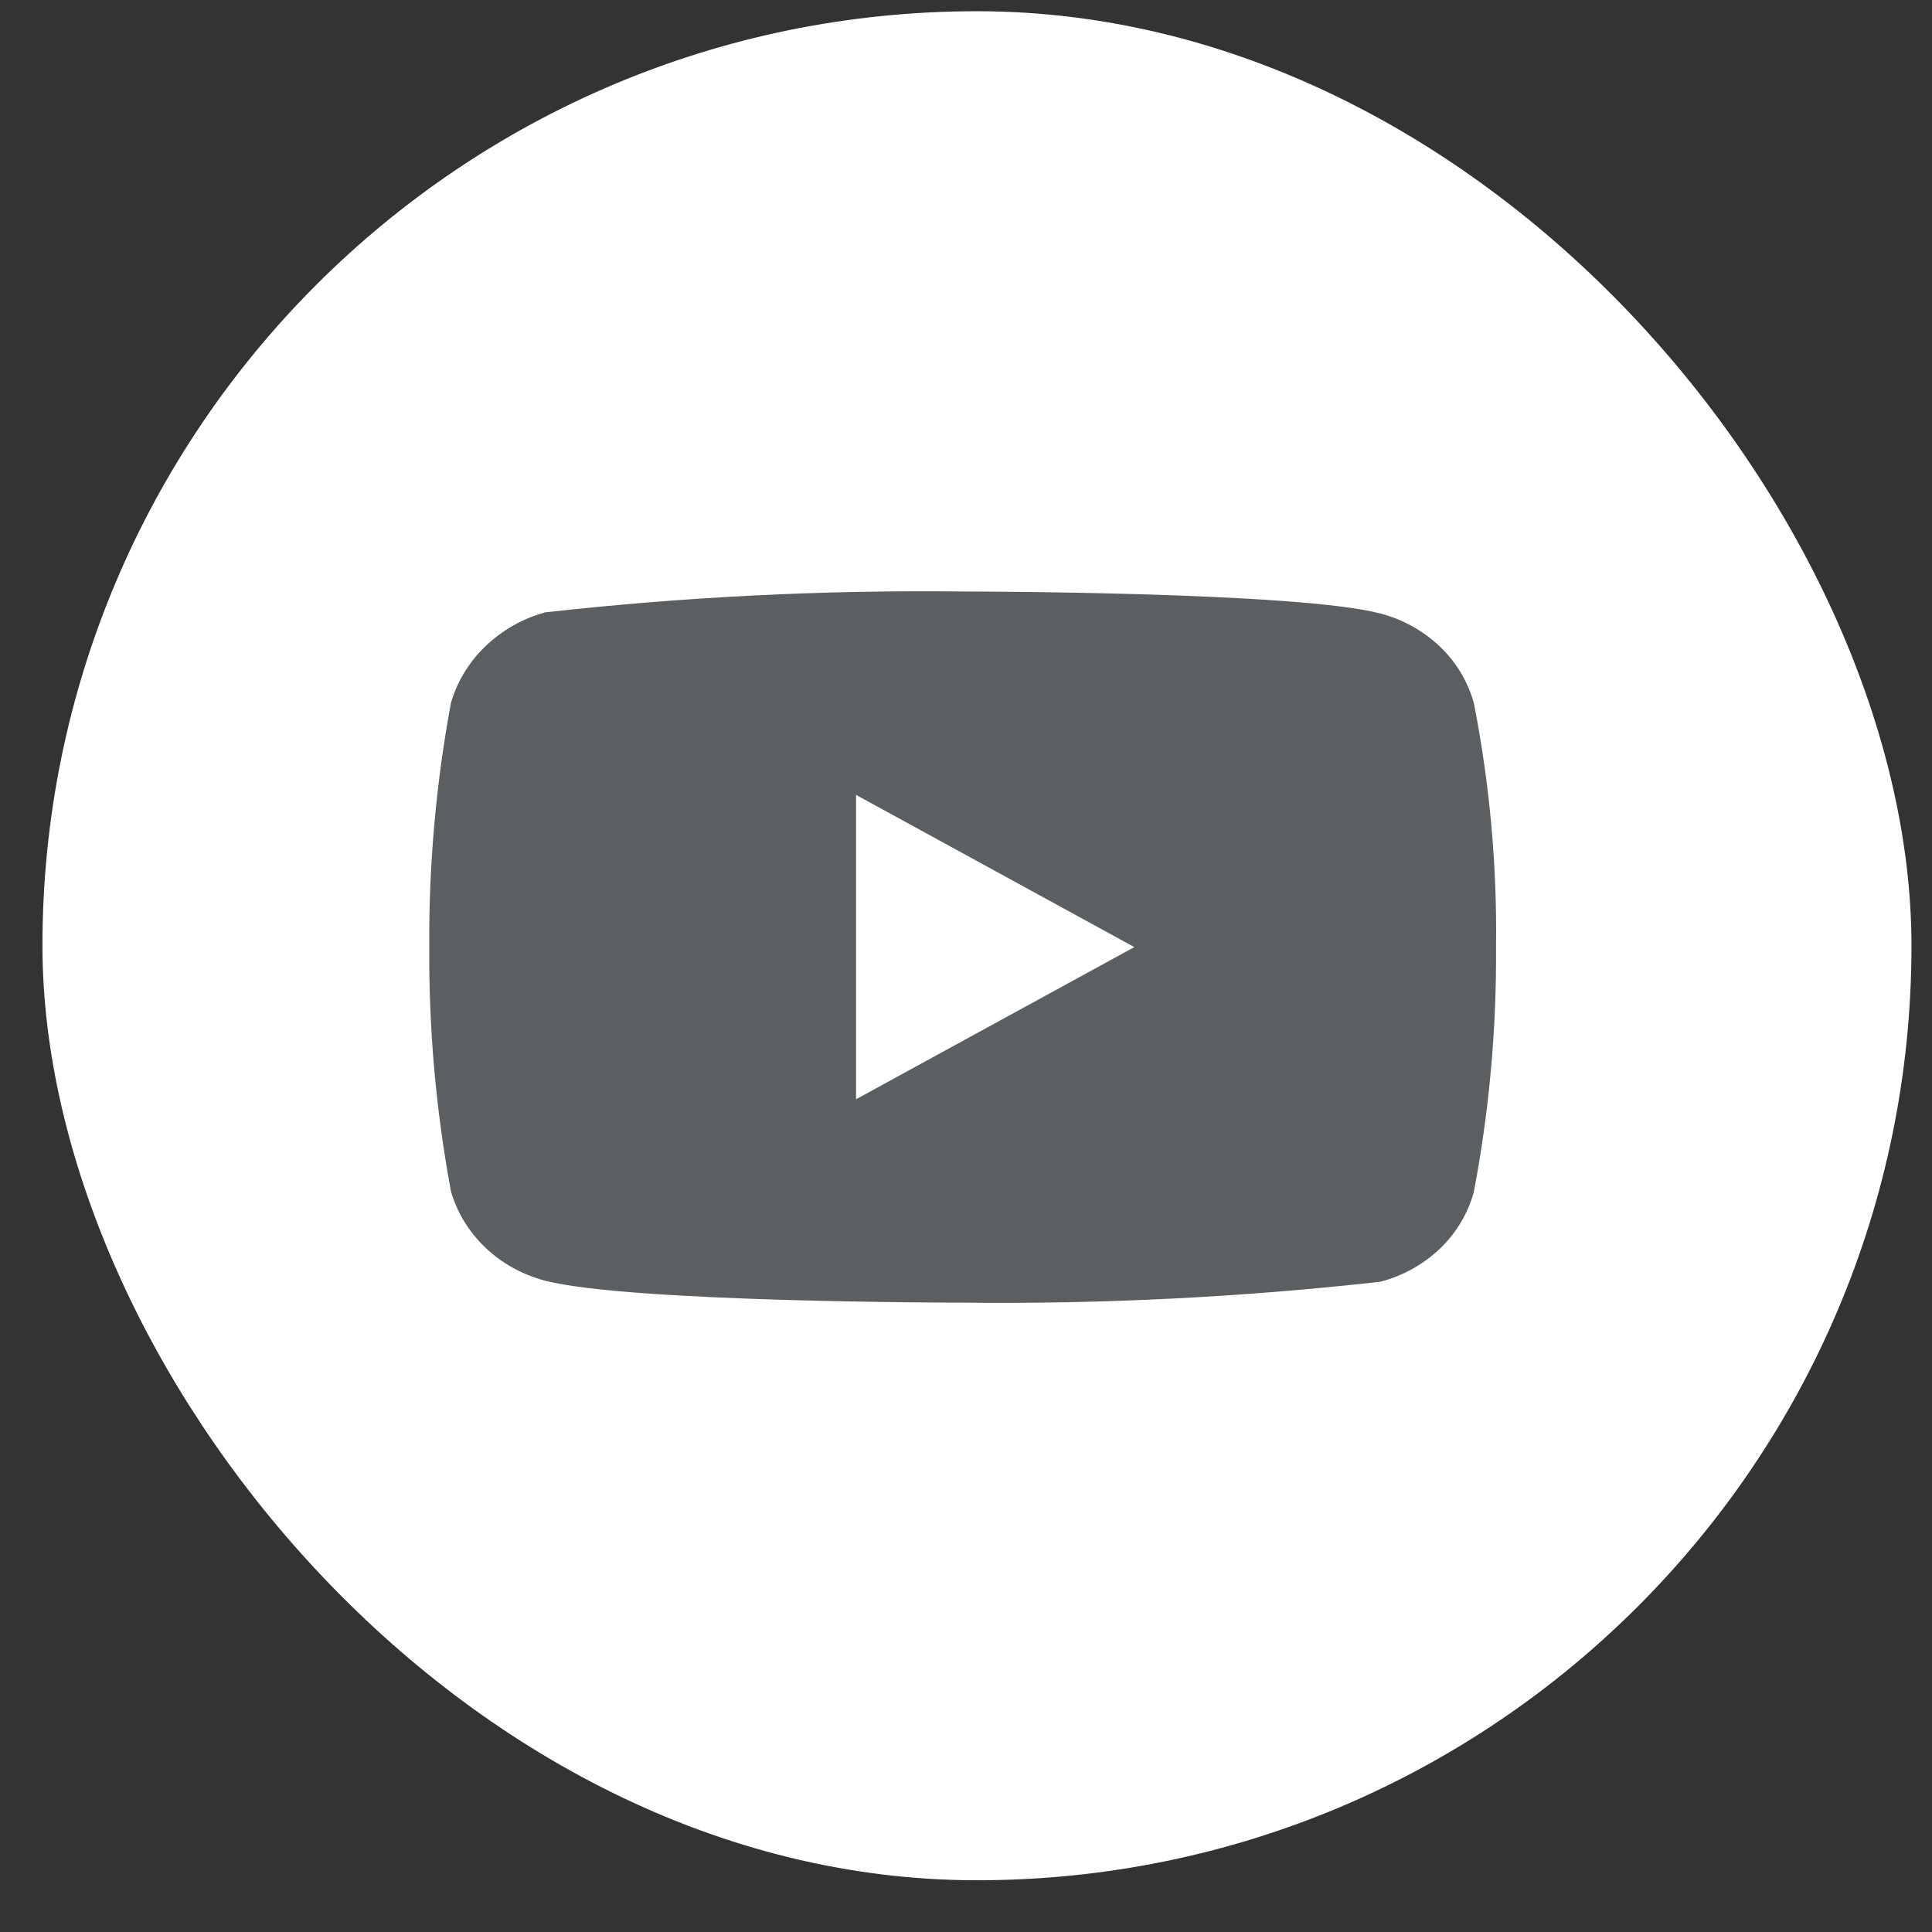
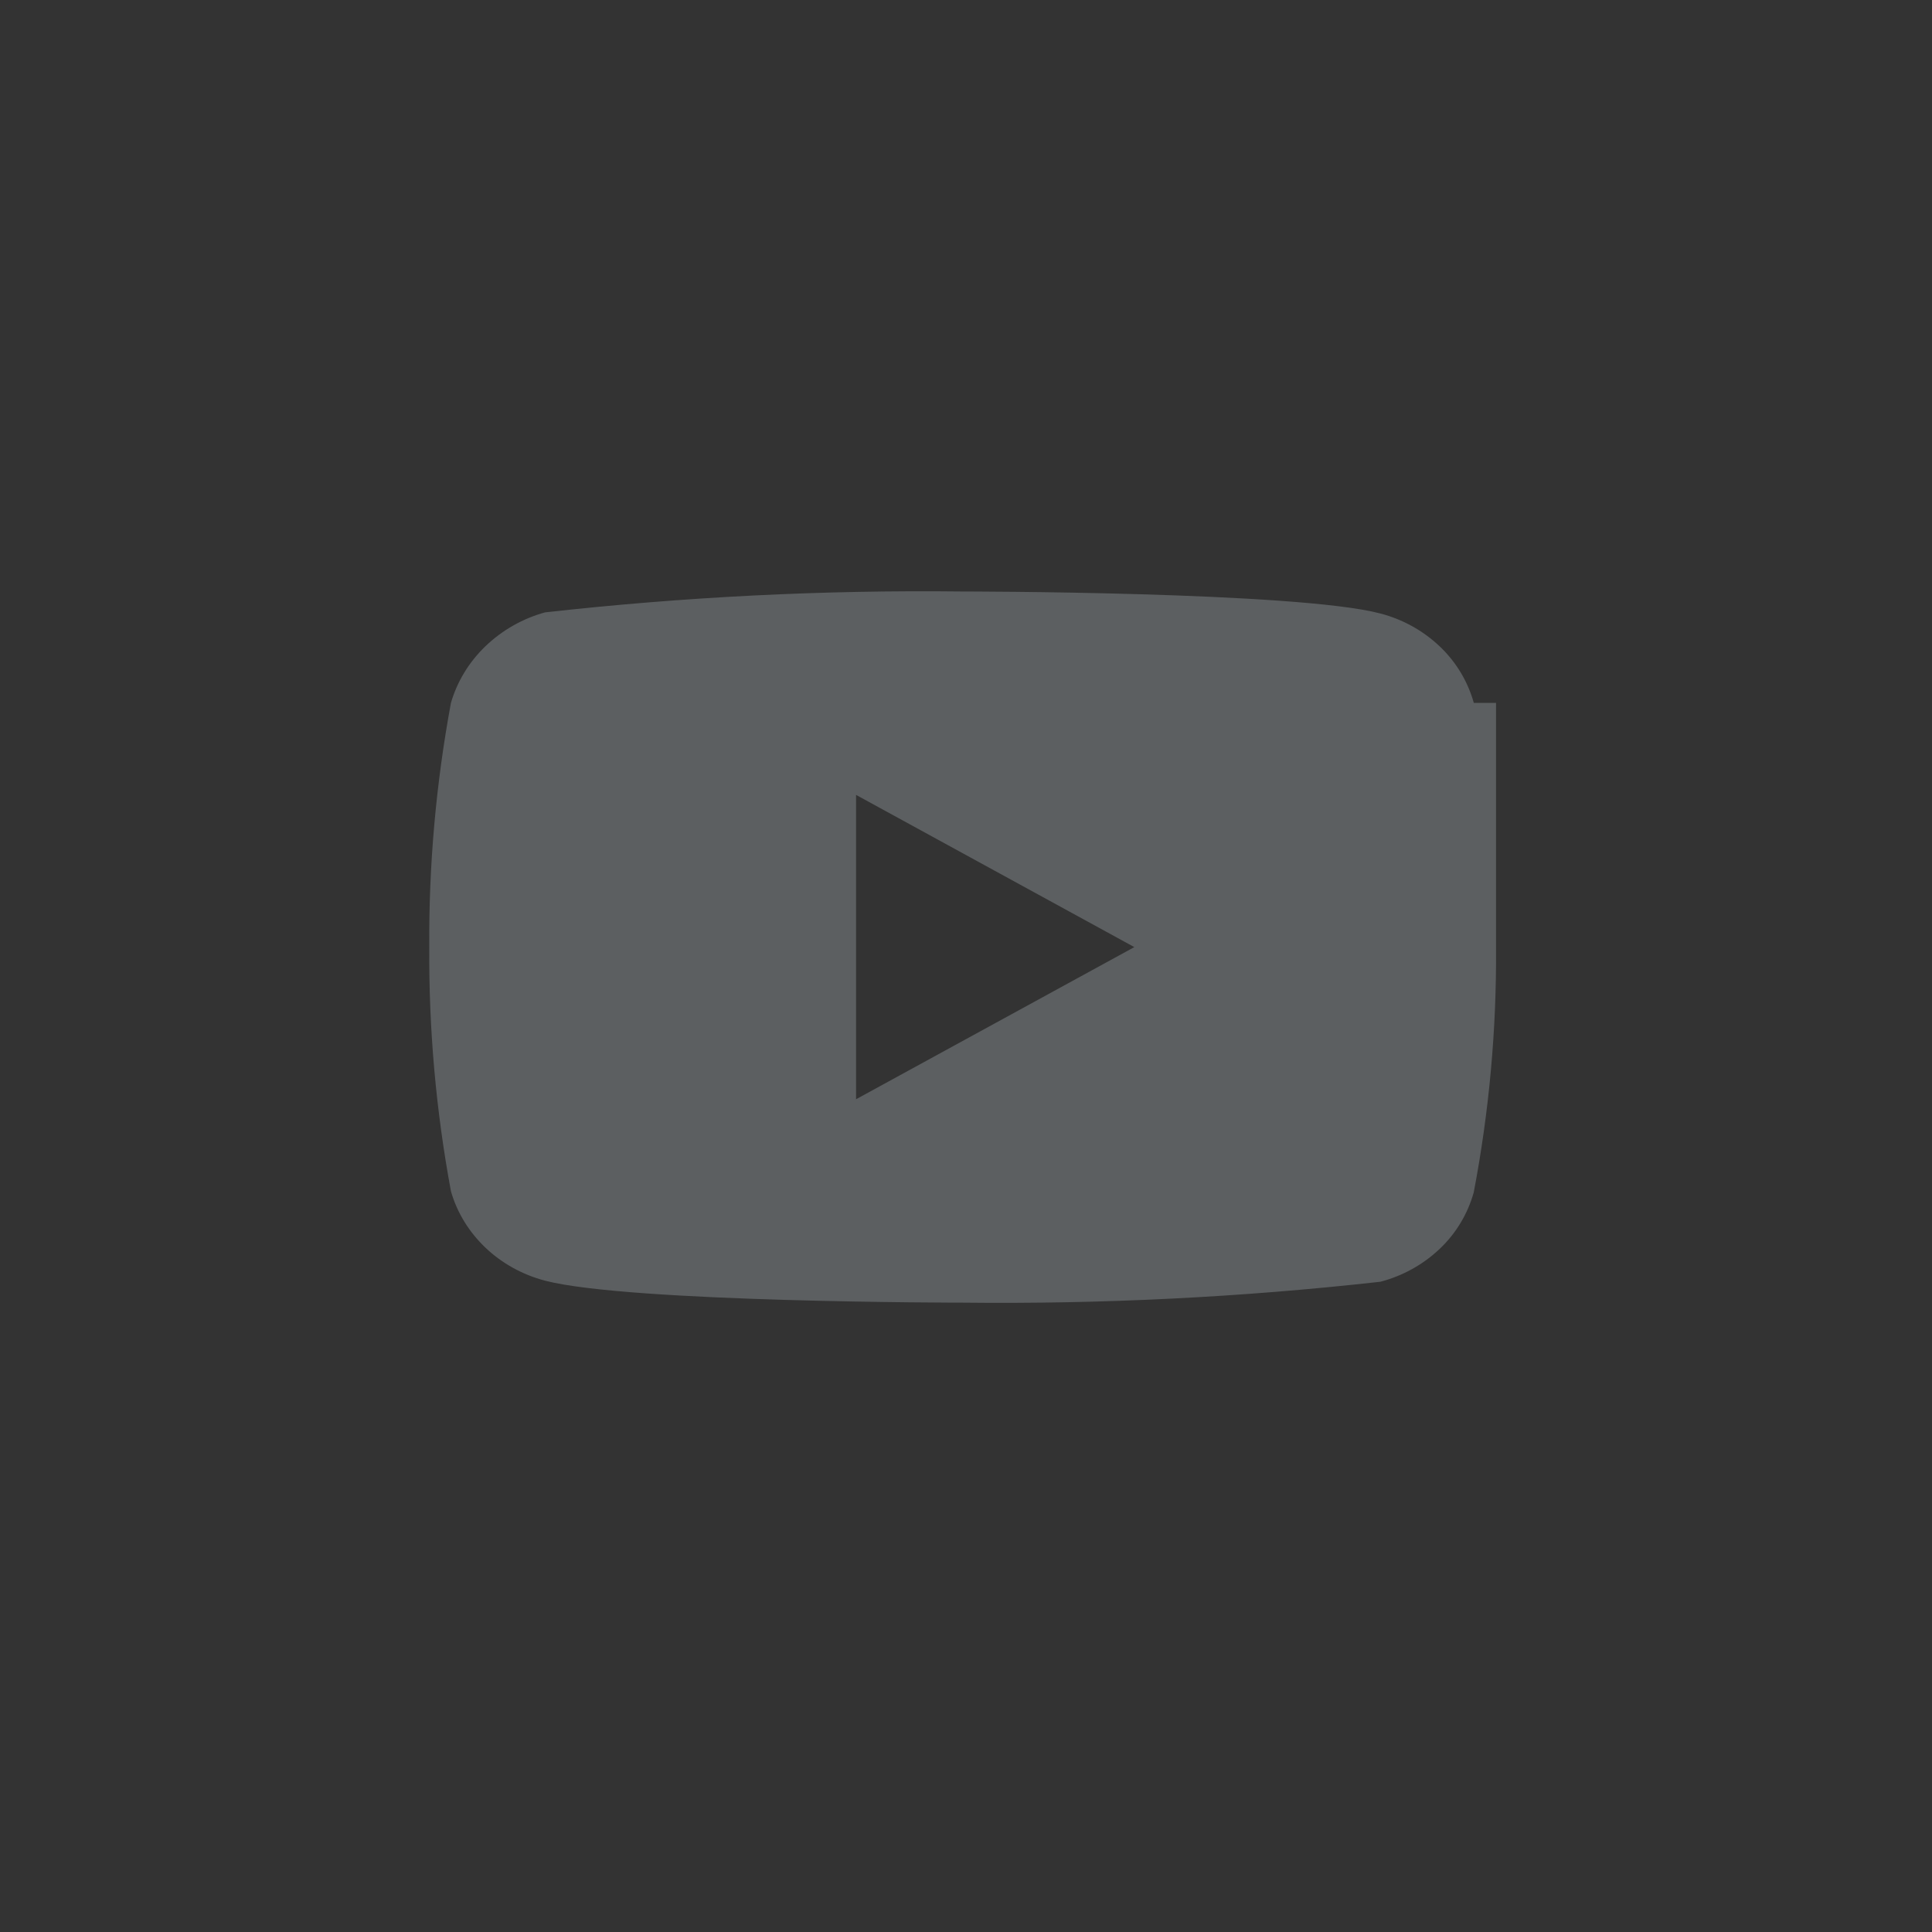
<svg xmlns="http://www.w3.org/2000/svg" width="32" height="32" viewBox="0 0 32 32" fill="none">
  <rect x="0" y="0" width="32" height="32" fill="#333333" stroke="none" />
-   <rect x="0.703" y="0.186" width="30.957" height="30.957" rx="15.479" fill="white" />
-   <path d="M24.411 11.642C24.311 11.285 24.116 10.962 23.847 10.707C23.57 10.444 23.231 10.257 22.862 10.161C21.479 9.797 15.94 9.797 15.94 9.797C13.631 9.77 11.322 9.886 9.027 10.143C8.657 10.245 8.319 10.437 8.042 10.702C7.769 10.964 7.572 11.287 7.469 11.642C7.222 12.975 7.101 14.33 7.11 15.686C7.101 17.042 7.221 18.395 7.469 19.731C7.57 20.084 7.767 20.405 8.04 20.665C8.313 20.925 8.653 21.113 9.027 21.212C10.428 21.576 15.94 21.576 15.94 21.576C18.252 21.602 20.564 21.487 22.862 21.23C23.231 21.134 23.57 20.947 23.847 20.684C24.116 20.429 24.31 20.106 24.41 19.749C24.664 18.415 24.788 17.061 24.779 15.703C24.798 14.34 24.674 12.979 24.411 11.642V11.642ZM14.179 18.207V13.166L18.788 15.687L14.179 18.207Z" fill="#5C5F61" />
+   <path d="M24.411 11.642C24.311 11.285 24.116 10.962 23.847 10.707C23.57 10.444 23.231 10.257 22.862 10.161C21.479 9.797 15.94 9.797 15.94 9.797C13.631 9.77 11.322 9.886 9.027 10.143C8.657 10.245 8.319 10.437 8.042 10.702C7.769 10.964 7.572 11.287 7.469 11.642C7.222 12.975 7.101 14.33 7.11 15.686C7.101 17.042 7.221 18.395 7.469 19.731C7.57 20.084 7.767 20.405 8.04 20.665C8.313 20.925 8.653 21.113 9.027 21.212C10.428 21.576 15.94 21.576 15.94 21.576C18.252 21.602 20.564 21.487 22.862 21.23C23.231 21.134 23.57 20.947 23.847 20.684C24.116 20.429 24.31 20.106 24.41 19.749C24.664 18.415 24.788 17.061 24.779 15.703V11.642ZM14.179 18.207V13.166L18.788 15.687L14.179 18.207Z" fill="#5C5F61" />
</svg>